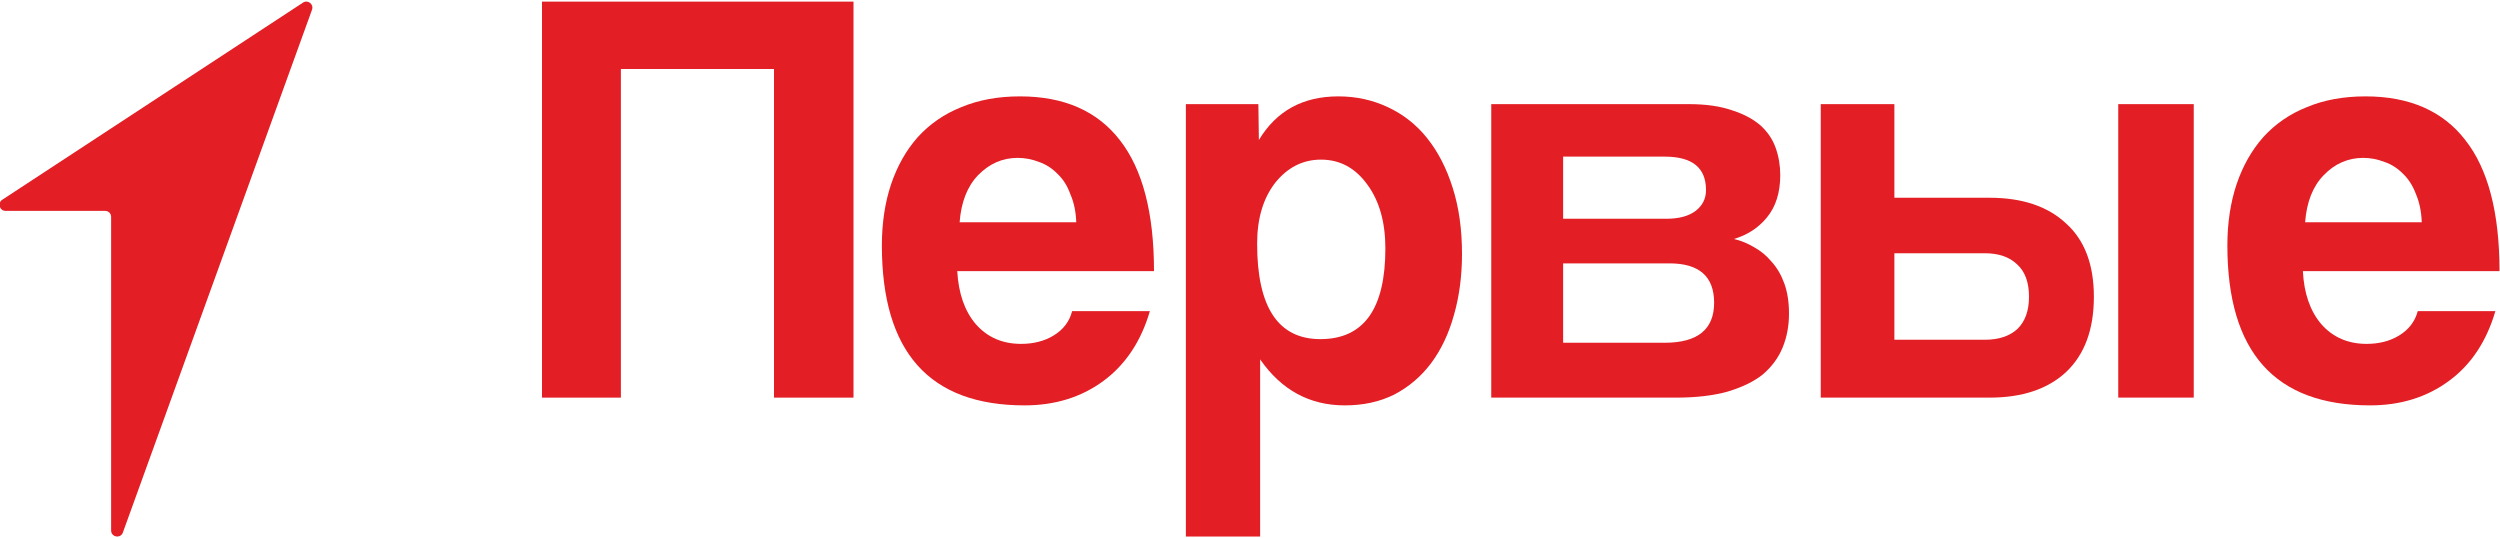
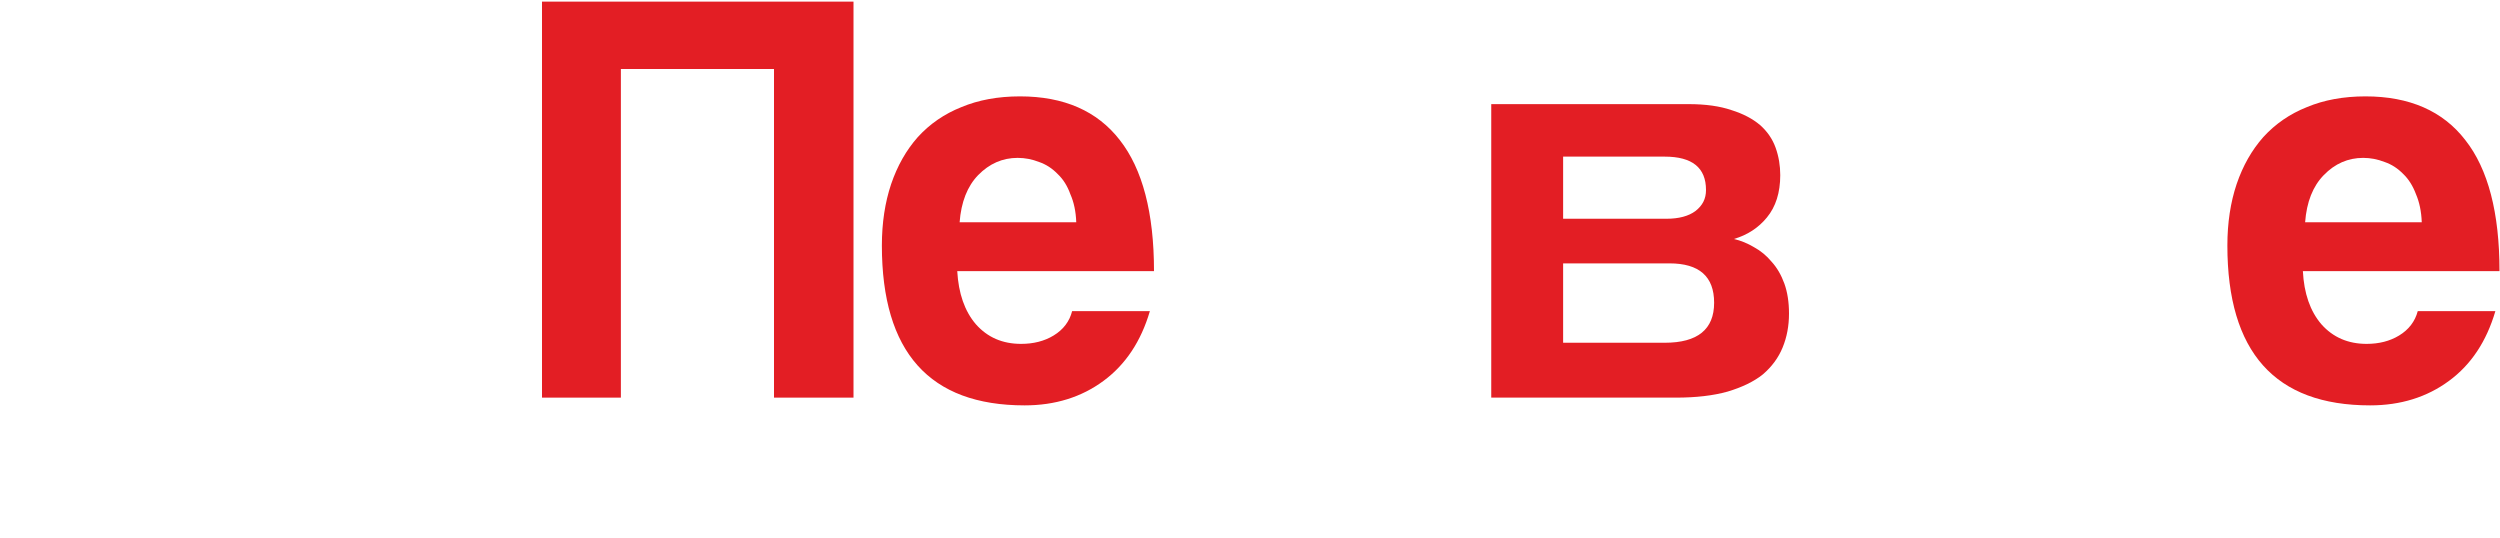
<svg xmlns="http://www.w3.org/2000/svg" xml:space="preserve" width="200px" height="43px" version="1.1" style="shape-rendering:geometricPrecision; text-rendering:geometricPrecision; image-rendering:optimizeQuality; fill-rule:evenodd; clip-rule:evenodd" viewBox="0 0 200 42.8">
  <defs>
    <style type="text/css">
   
    .fil0 {fill:#E31E24;fill-rule:nonzero}
   
  </style>
  </defs>
  <g id="Слой_x0020_1">
-     <path class="fil0" d="M8.41 16.77l-7.97 0c-0.48,0 -0.66,-0.63 -0.26,-0.89l24.06 -15.77c0.39,-0.26 0.88,0.13 0.72,0.57l-15.13 41.82c-0.18,0.51 -0.94,0.38 -0.94,-0.16l0 -25.09c0,-0.27 -0.21,-0.48 -0.48,-0.48z" />
    <g id="_2426879780432">
      <polygon class="fil0" points="61.92,31.71 61.92,5.42 49.67,5.42 49.67,31.71 43.36,31.71 43.36,0.03 68.28,0.03 68.28,31.71 " />
      <path class="fil0" d="M76.58 21.59c0.1,1.78 0.59,3.2 1.49,4.25 0.93,1.05 2.13,1.57 3.62,1.57 0.99,0 1.86,-0.22 2.6,-0.67 0.77,-0.47 1.27,-1.12 1.48,-1.95l6.22 0c-0.71,2.42 -1.95,4.28 -3.71,5.58 -1.76,1.3 -3.87,1.96 -6.31,1.96 -7.61,0 -11.42,-4.26 -11.42,-12.79 0,-1.81 0.25,-3.45 0.74,-4.91 0.5,-1.47 1.21,-2.72 2.14,-3.77 0.96,-1.05 2.12,-1.85 3.48,-2.39 1.36,-0.57 2.92,-0.86 4.69,-0.86 3.52,0 6.18,1.17 7.98,3.49 1.82,2.32 2.74,5.82 2.74,10.49l-15.74 0zm9.52 -3.91c-0.03,-0.86 -0.19,-1.61 -0.47,-2.24 -0.24,-0.67 -0.58,-1.21 -1.02,-1.62 -0.43,-0.45 -0.93,-0.77 -1.48,-0.96 -0.56,-0.22 -1.13,-0.33 -1.72,-0.33 -1.21,0 -2.26,0.46 -3.16,1.38 -0.86,0.89 -1.36,2.15 -1.48,3.77l9.33 0z" />
-       <path class="fil0" d="M94.87 42.82l0 -34.59 5.8 0 0.04 2.87c1.4,-2.33 3.52,-3.49 6.36,-3.49 1.42,0 2.74,0.29 3.95,0.86 1.23,0.57 2.29,1.4 3.15,2.48 0.87,1.09 1.55,2.4 2.04,3.96 0.5,1.56 0.75,3.33 0.75,5.3 0,1.78 -0.22,3.42 -0.65,4.91 -0.41,1.47 -1.01,2.74 -1.81,3.82 -0.81,1.08 -1.8,1.92 -2.97,2.53 -1.15,0.57 -2.46,0.86 -3.95,0.86 -2.81,0 -5.07,-1.23 -6.77,-3.68l0 14.17 -5.94 0zm10.76 -15.79c3.47,0 5.2,-2.42 5.2,-7.25 0,-2.1 -0.48,-3.8 -1.44,-5.11 -0.96,-1.33 -2.19,-2 -3.71,-2 -1.45,0 -2.68,0.62 -3.67,1.86 -0.96,1.24 -1.44,2.86 -1.44,4.87 0,5.09 1.69,7.63 5.06,7.63z" />
      <path class="fil0" d="M133.32 17.4c0.99,0 1.77,-0.21 2.32,-0.62 0.56,-0.44 0.84,-0.97 0.84,-1.68 0,-1.78 -1.1,-2.67 -3.3,-2.67l-8.13 0 0 4.97 8.27 0zm-0.14 9.92c2.63,0 3.95,-1.07 3.95,-3.2 0,-2.1 -1.19,-3.15 -3.57,-3.15l-8.51 0 0 6.35 8.13 0zm-13.88 4.39l0 -23.48 15.79 0c1.36,0 2.5,0.16 3.43,0.48 0.93,0.29 1.69,0.69 2.28,1.19 0.58,0.51 1,1.12 1.25,1.82 0.25,0.7 0.37,1.43 0.37,2.19 0,1.4 -0.36,2.53 -1.07,3.39 -0.68,0.83 -1.56,1.4 -2.64,1.72 0.55,0.12 1.1,0.35 1.62,0.66 0.53,0.29 0.99,0.67 1.39,1.15 0.44,0.48 0.78,1.07 1.03,1.76 0.24,0.67 0.37,1.47 0.37,2.39 0,0.99 -0.17,1.89 -0.51,2.72 -0.34,0.83 -0.87,1.54 -1.58,2.15 -0.71,0.57 -1.66,1.03 -2.83,1.38 -1.15,0.32 -2.52,0.48 -4.13,0.48l-14.77 0z" />
-       <path class="fil0" d="M169.46 8.23l6.04 0 0 23.48 -6.04 0 0 -23.48zm-17.91 11.93l0 6.92 7.24 0c1.11,0 1.98,-0.29 2.6,-0.86 0.62,-0.6 0.93,-1.46 0.93,-2.58 0,-1.14 -0.31,-2 -0.93,-2.57 -0.62,-0.61 -1.49,-0.91 -2.6,-0.91l-7.24 0zm0 -11.93l0 7.49 7.61 0c2.63,0 4.67,0.69 6.13,2.06 1.48,1.33 2.22,3.29 2.22,5.86 0,2.61 -0.74,4.62 -2.22,6.02 -1.46,1.36 -3.5,2.05 -6.13,2.05l-13.5 0 0 -23.48 5.89 0z" />
      <path class="fil0" d="M184.23 21.59c0.09,1.78 0.58,3.2 1.48,4.25 0.93,1.05 2.14,1.57 3.62,1.57 0.99,0 1.86,-0.22 2.6,-0.67 0.77,-0.47 1.27,-1.12 1.49,-1.95l6.21 0c-0.71,2.42 -1.94,4.28 -3.71,5.58 -1.76,1.3 -3.87,1.96 -6.31,1.96 -7.61,0 -11.42,-4.26 -11.42,-12.79 0,-1.81 0.25,-3.45 0.74,-4.91 0.5,-1.47 1.21,-2.72 2.14,-3.77 0.96,-1.05 2.12,-1.85 3.48,-2.39 1.36,-0.57 2.92,-0.86 4.69,-0.86 3.52,0 6.19,1.17 7.98,3.49 1.83,2.32 2.74,5.82 2.74,10.49l-15.73 0zm9.51 -3.91c-0.03,-0.86 -0.19,-1.61 -0.46,-2.24 -0.25,-0.67 -0.59,-1.21 -1.02,-1.62 -0.44,-0.45 -0.93,-0.77 -1.49,-0.96 -0.56,-0.22 -1.13,-0.33 -1.72,-0.33 -1.2,0 -2.26,0.46 -3.15,1.38 -0.87,0.89 -1.37,2.15 -1.49,3.77l9.33 0z" />
    </g>
  </g>
</svg>